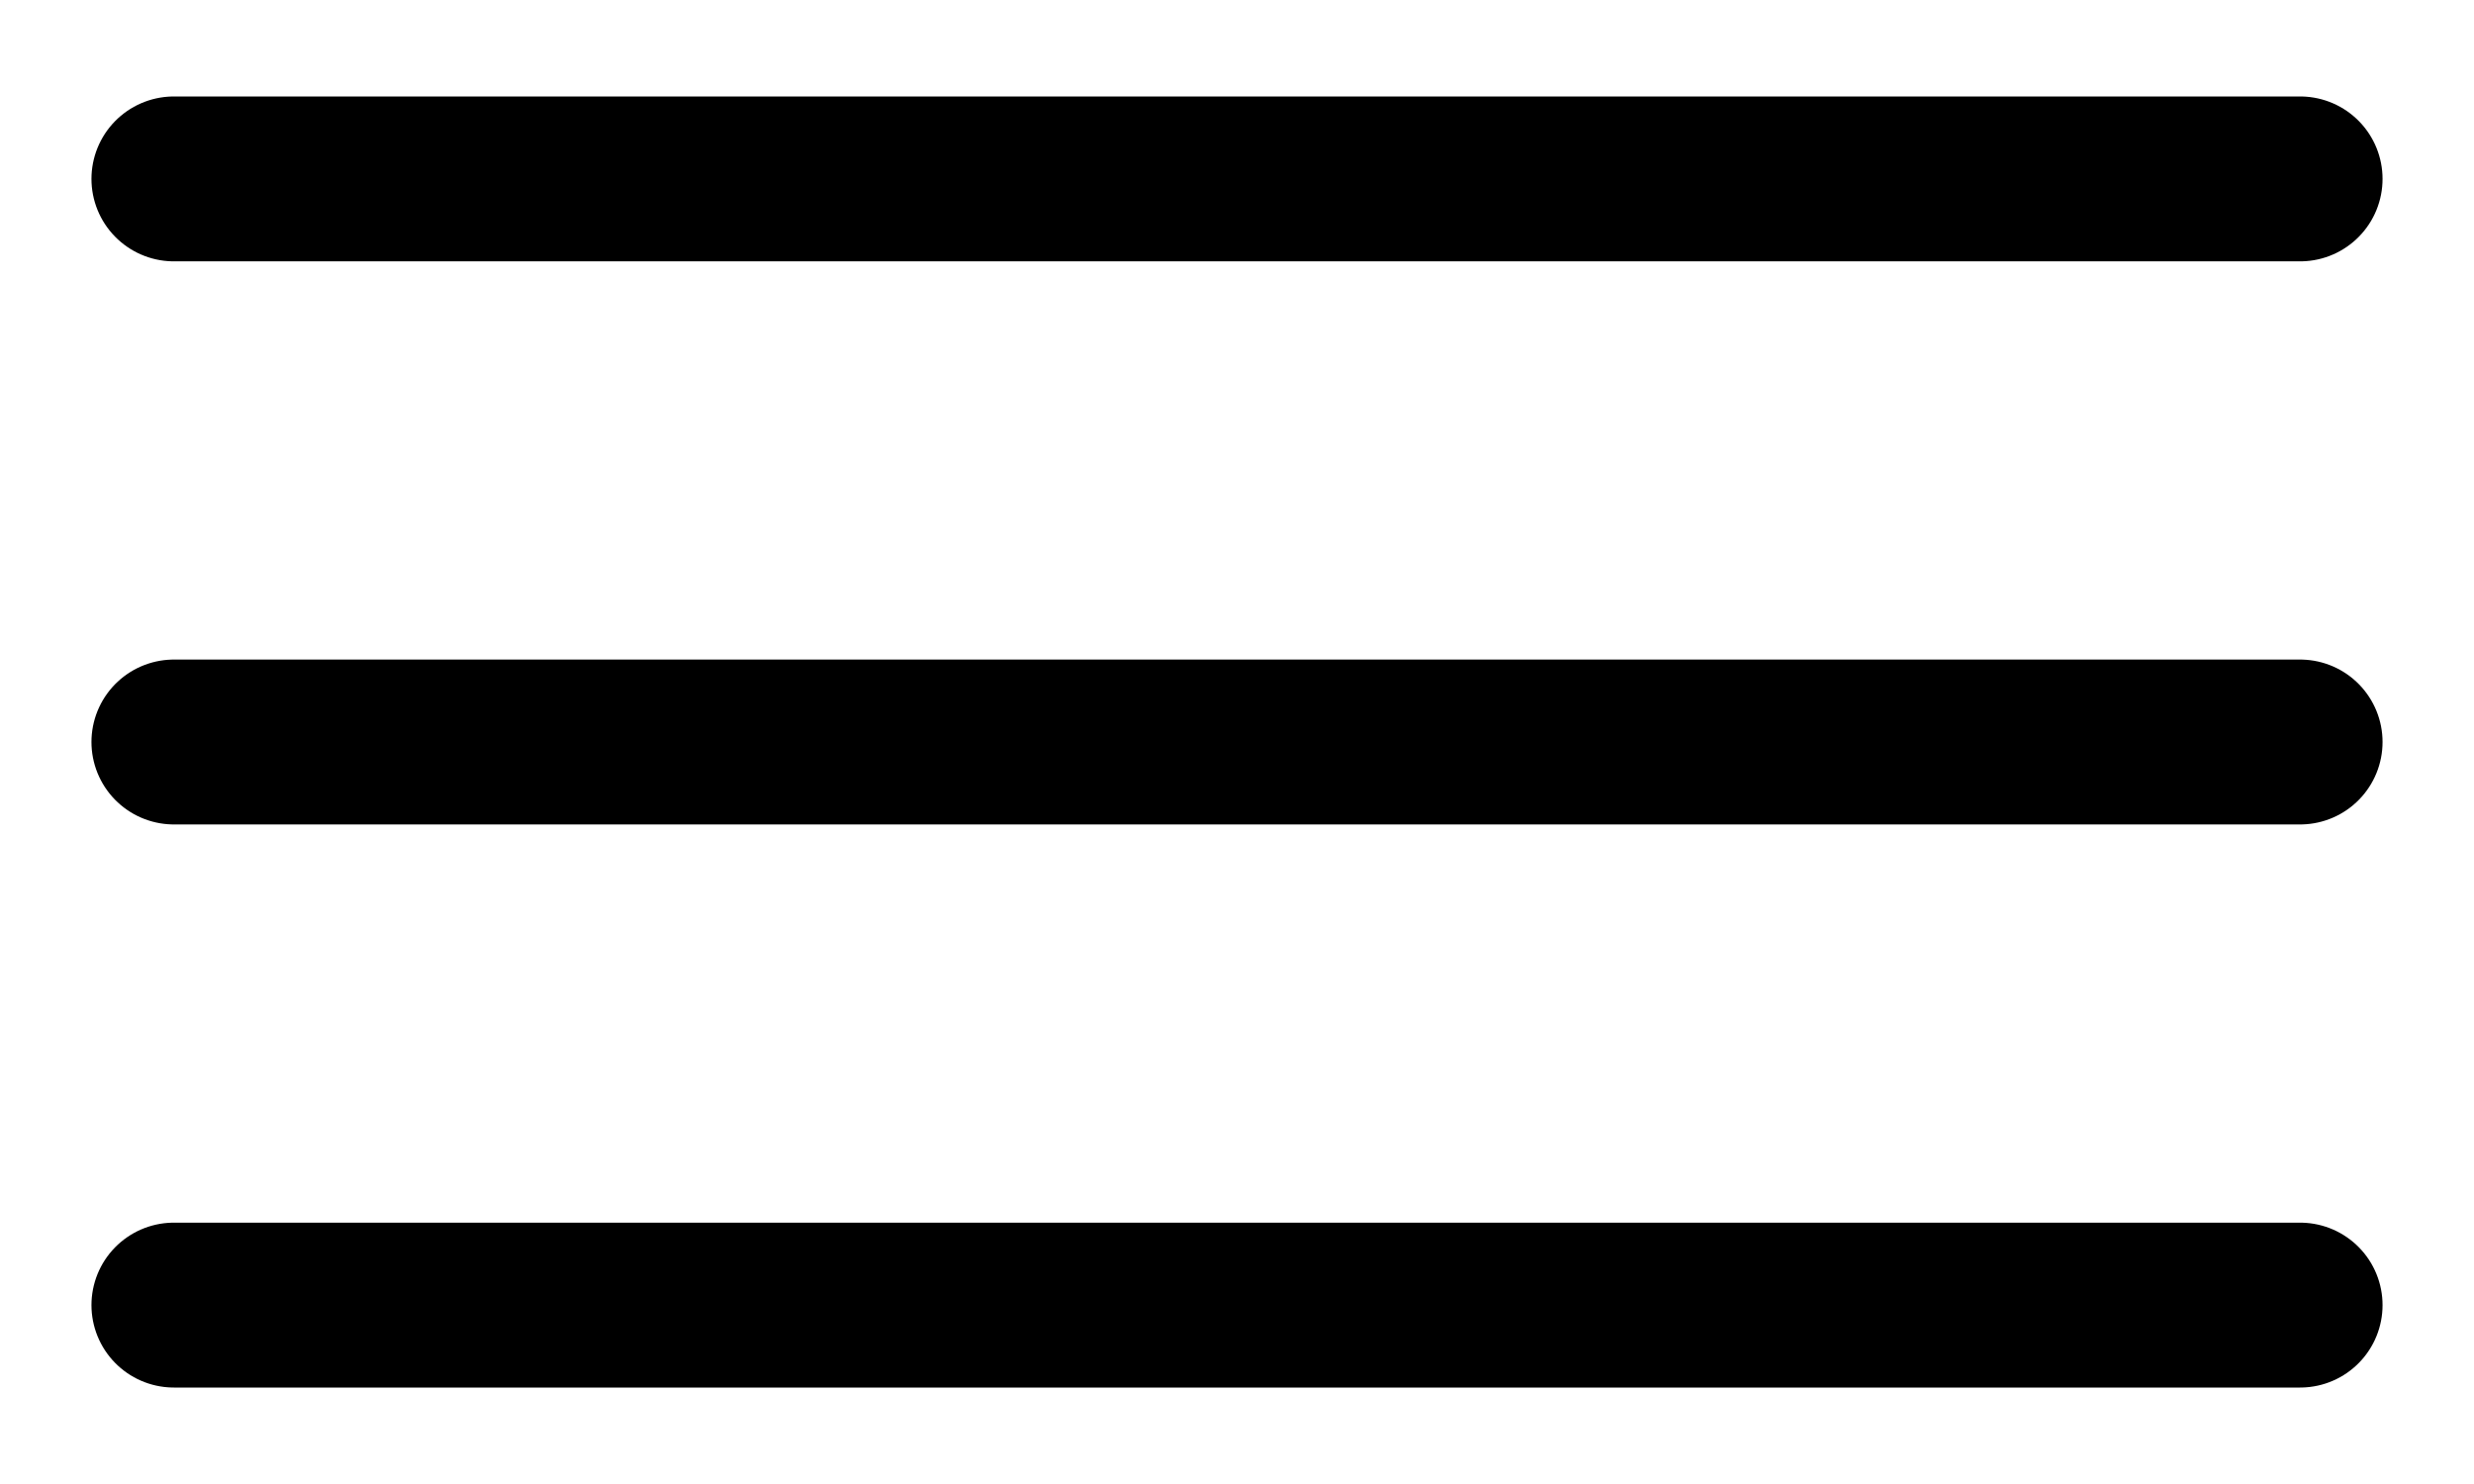
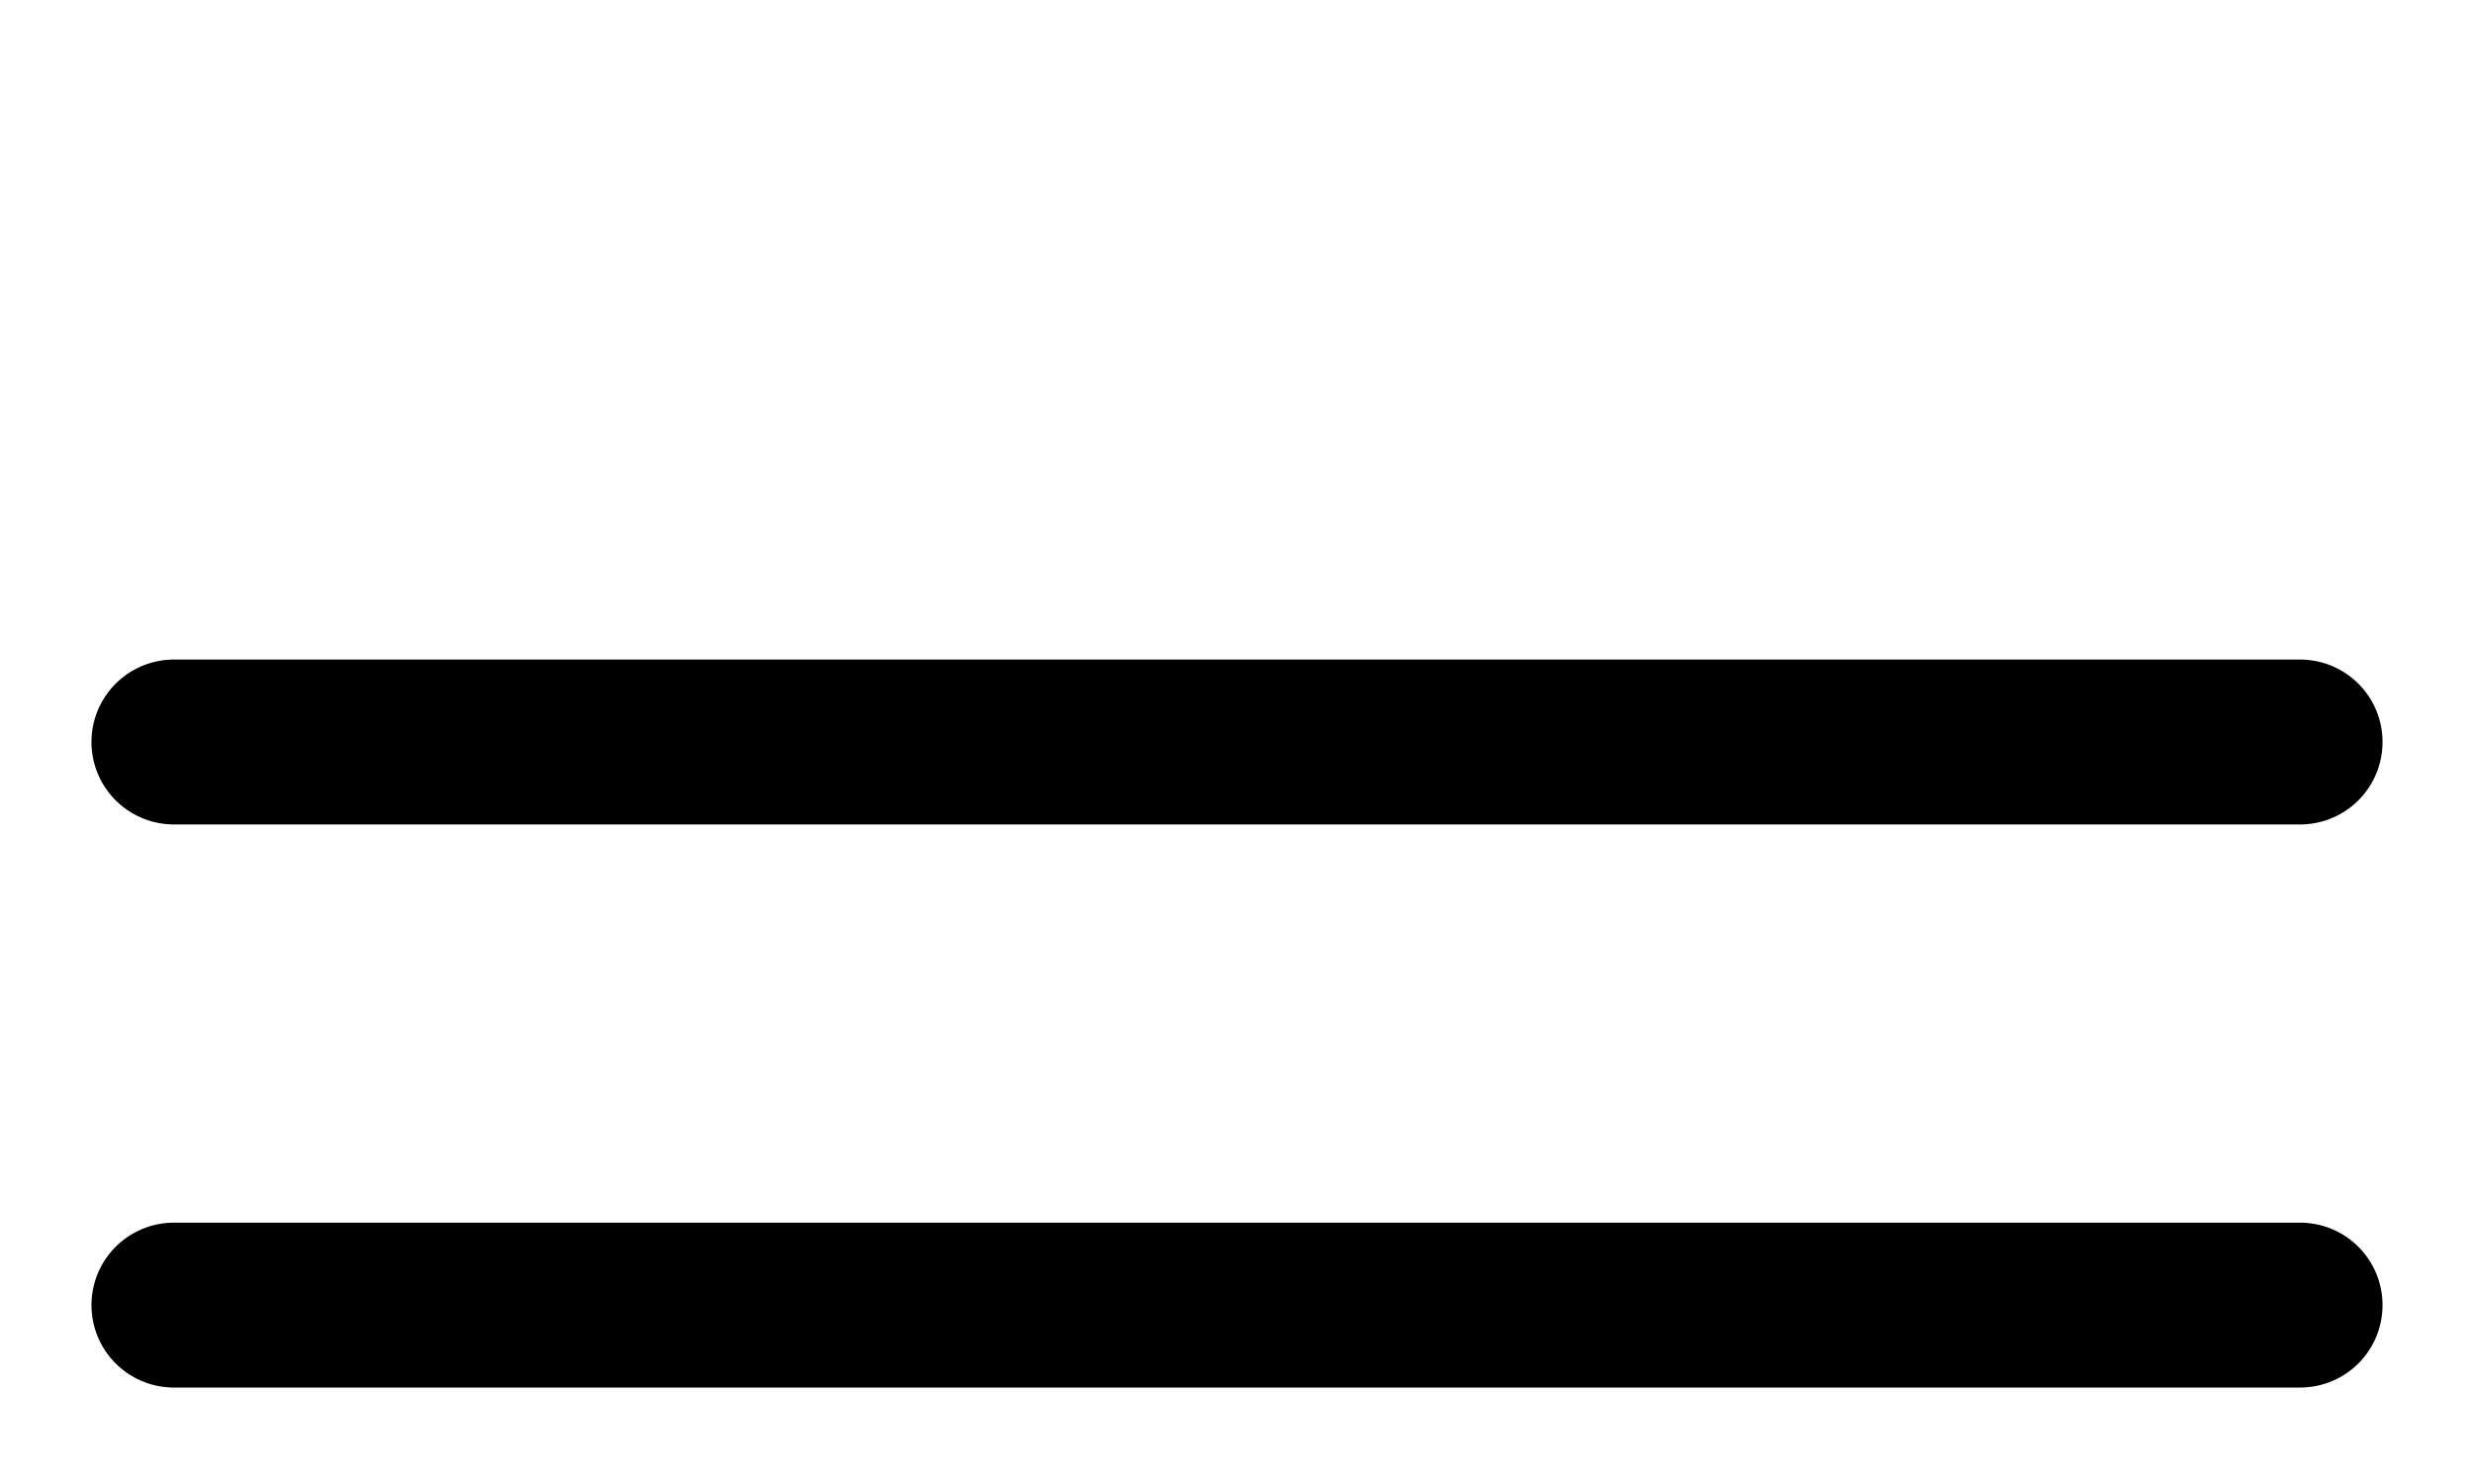
<svg xmlns="http://www.w3.org/2000/svg" width="30" height="18" viewBox="0 0 30 18" fill="none">
-   <path d="M2.109 2.17H27.891" stroke="black" stroke-width="2" stroke-miterlimit="10" stroke-linecap="round" />
  <path d="M2.109 9H27.891" stroke="black" stroke-width="2" stroke-miterlimit="10" stroke-linecap="round" />
  <path d="M2.109 15.83H27.891" stroke="black" stroke-width="2" stroke-miterlimit="10" stroke-linecap="round" />
</svg>